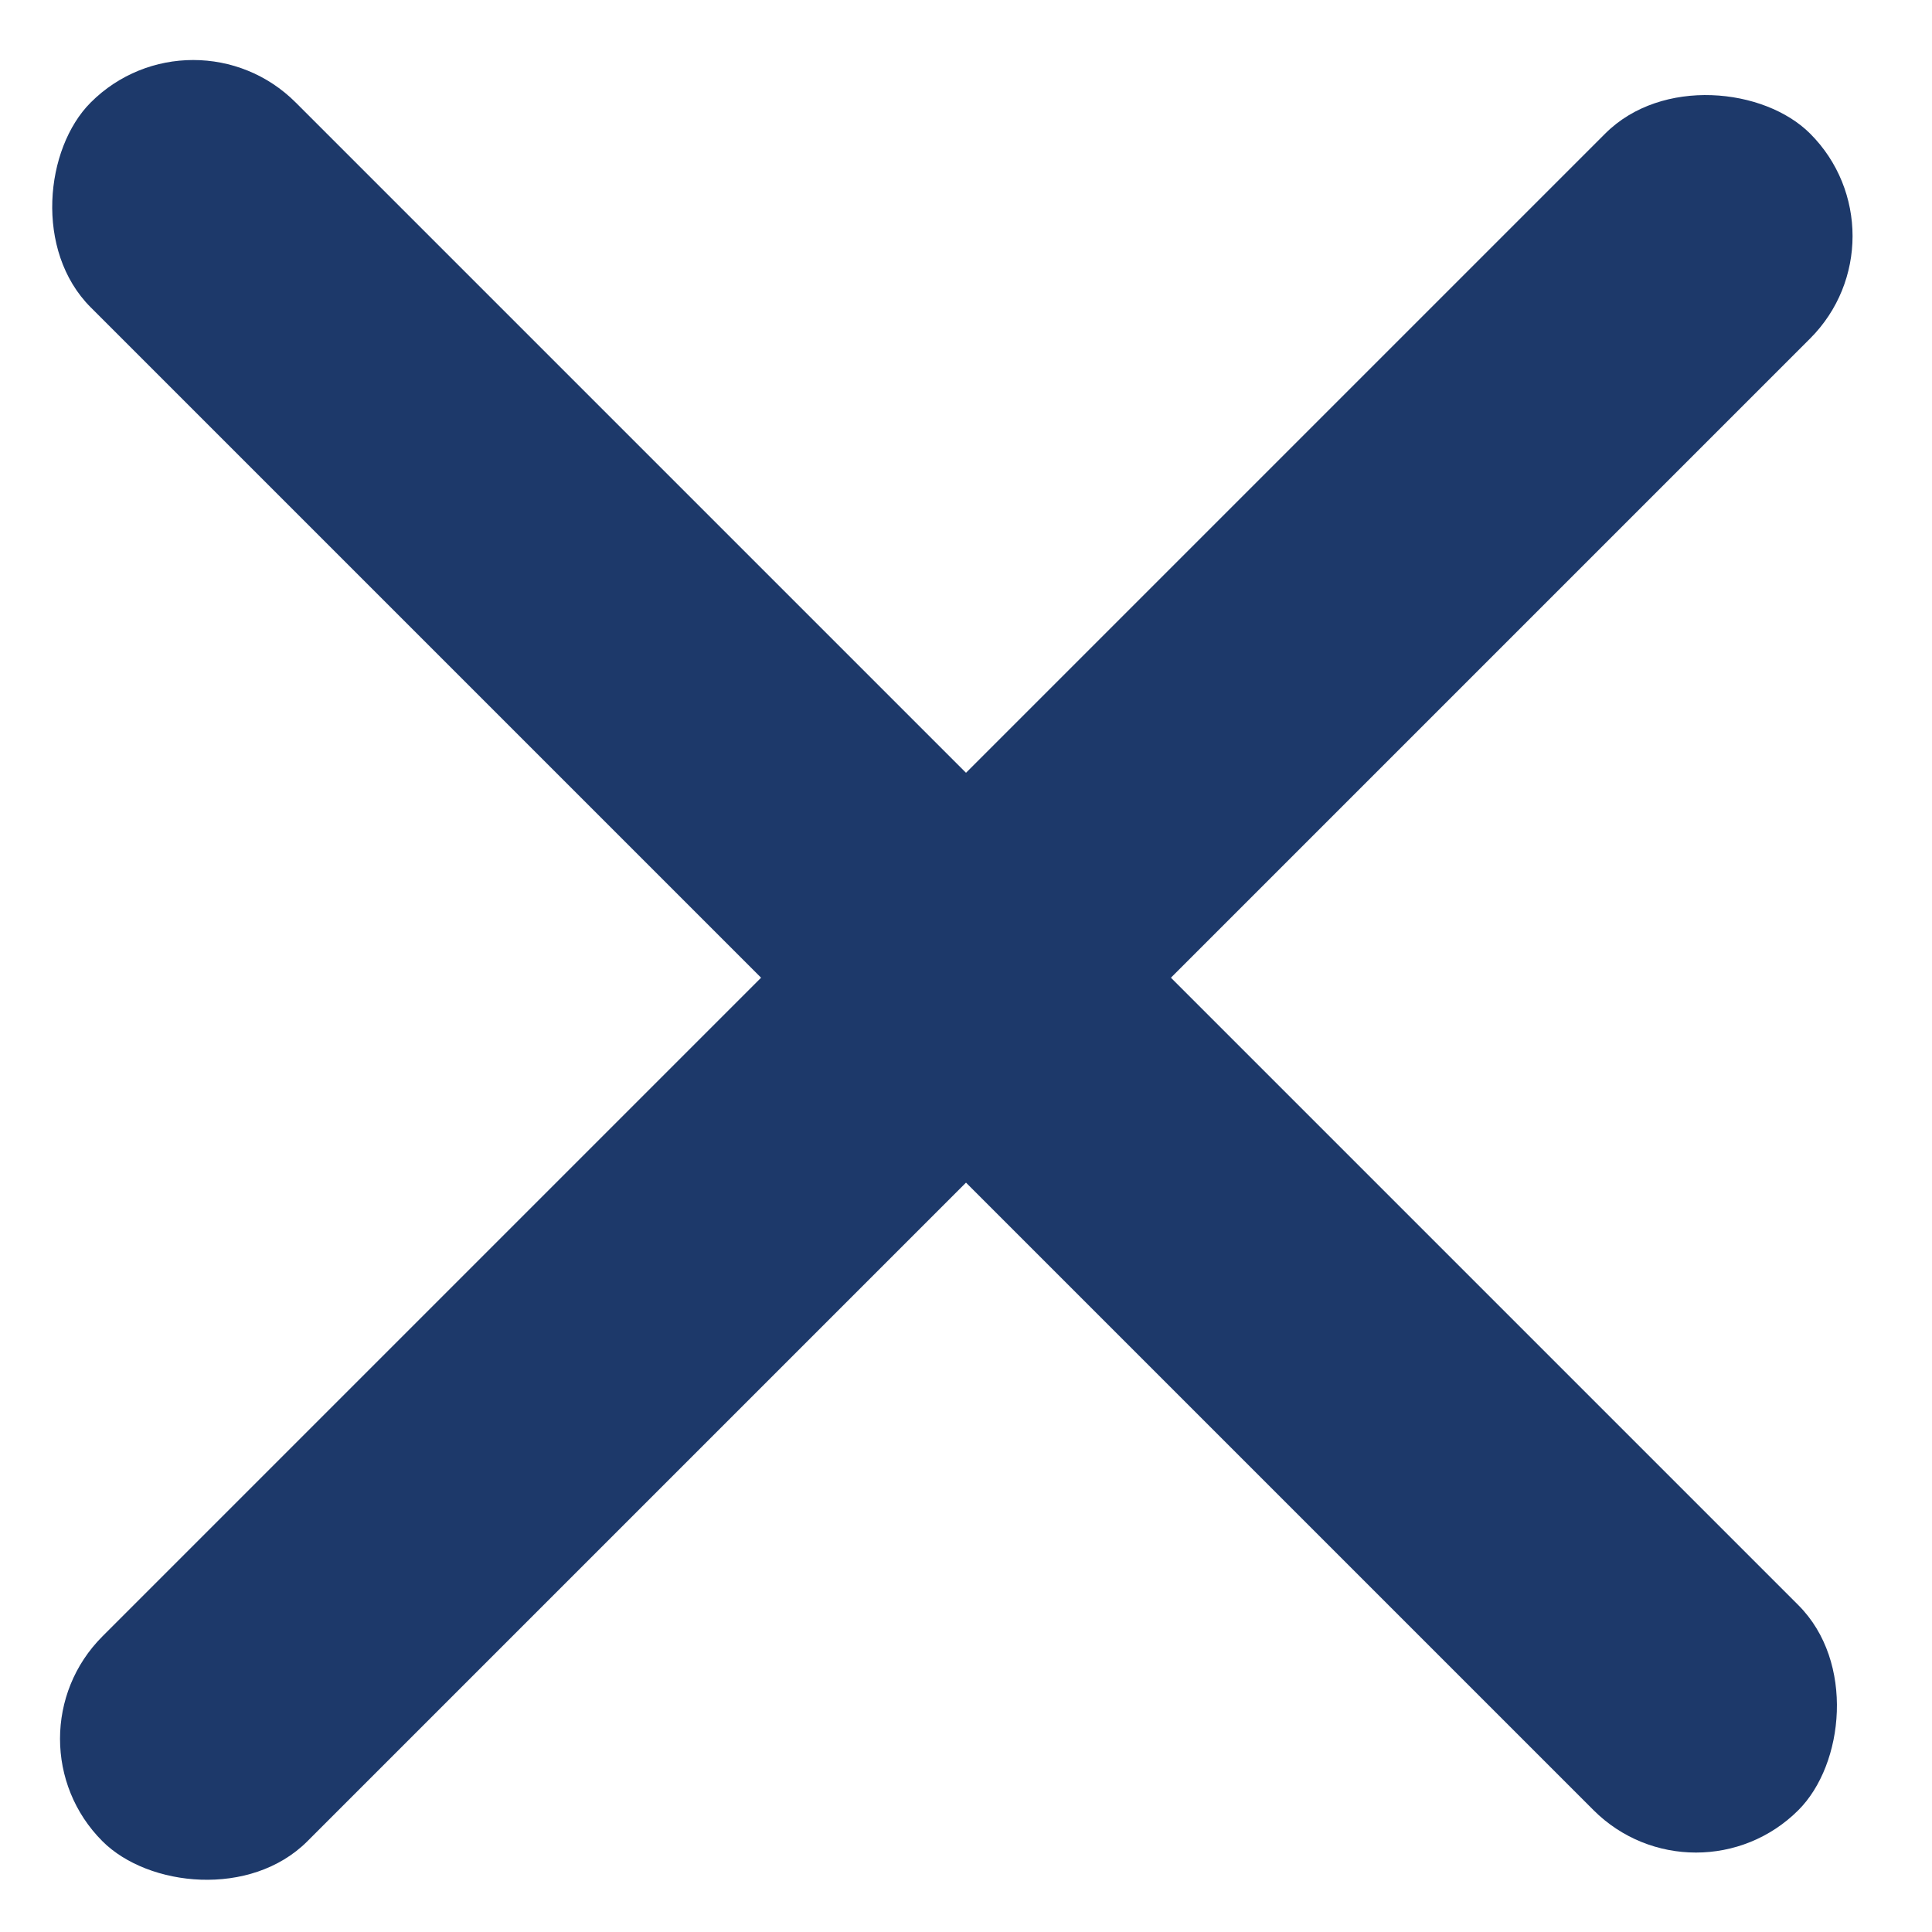
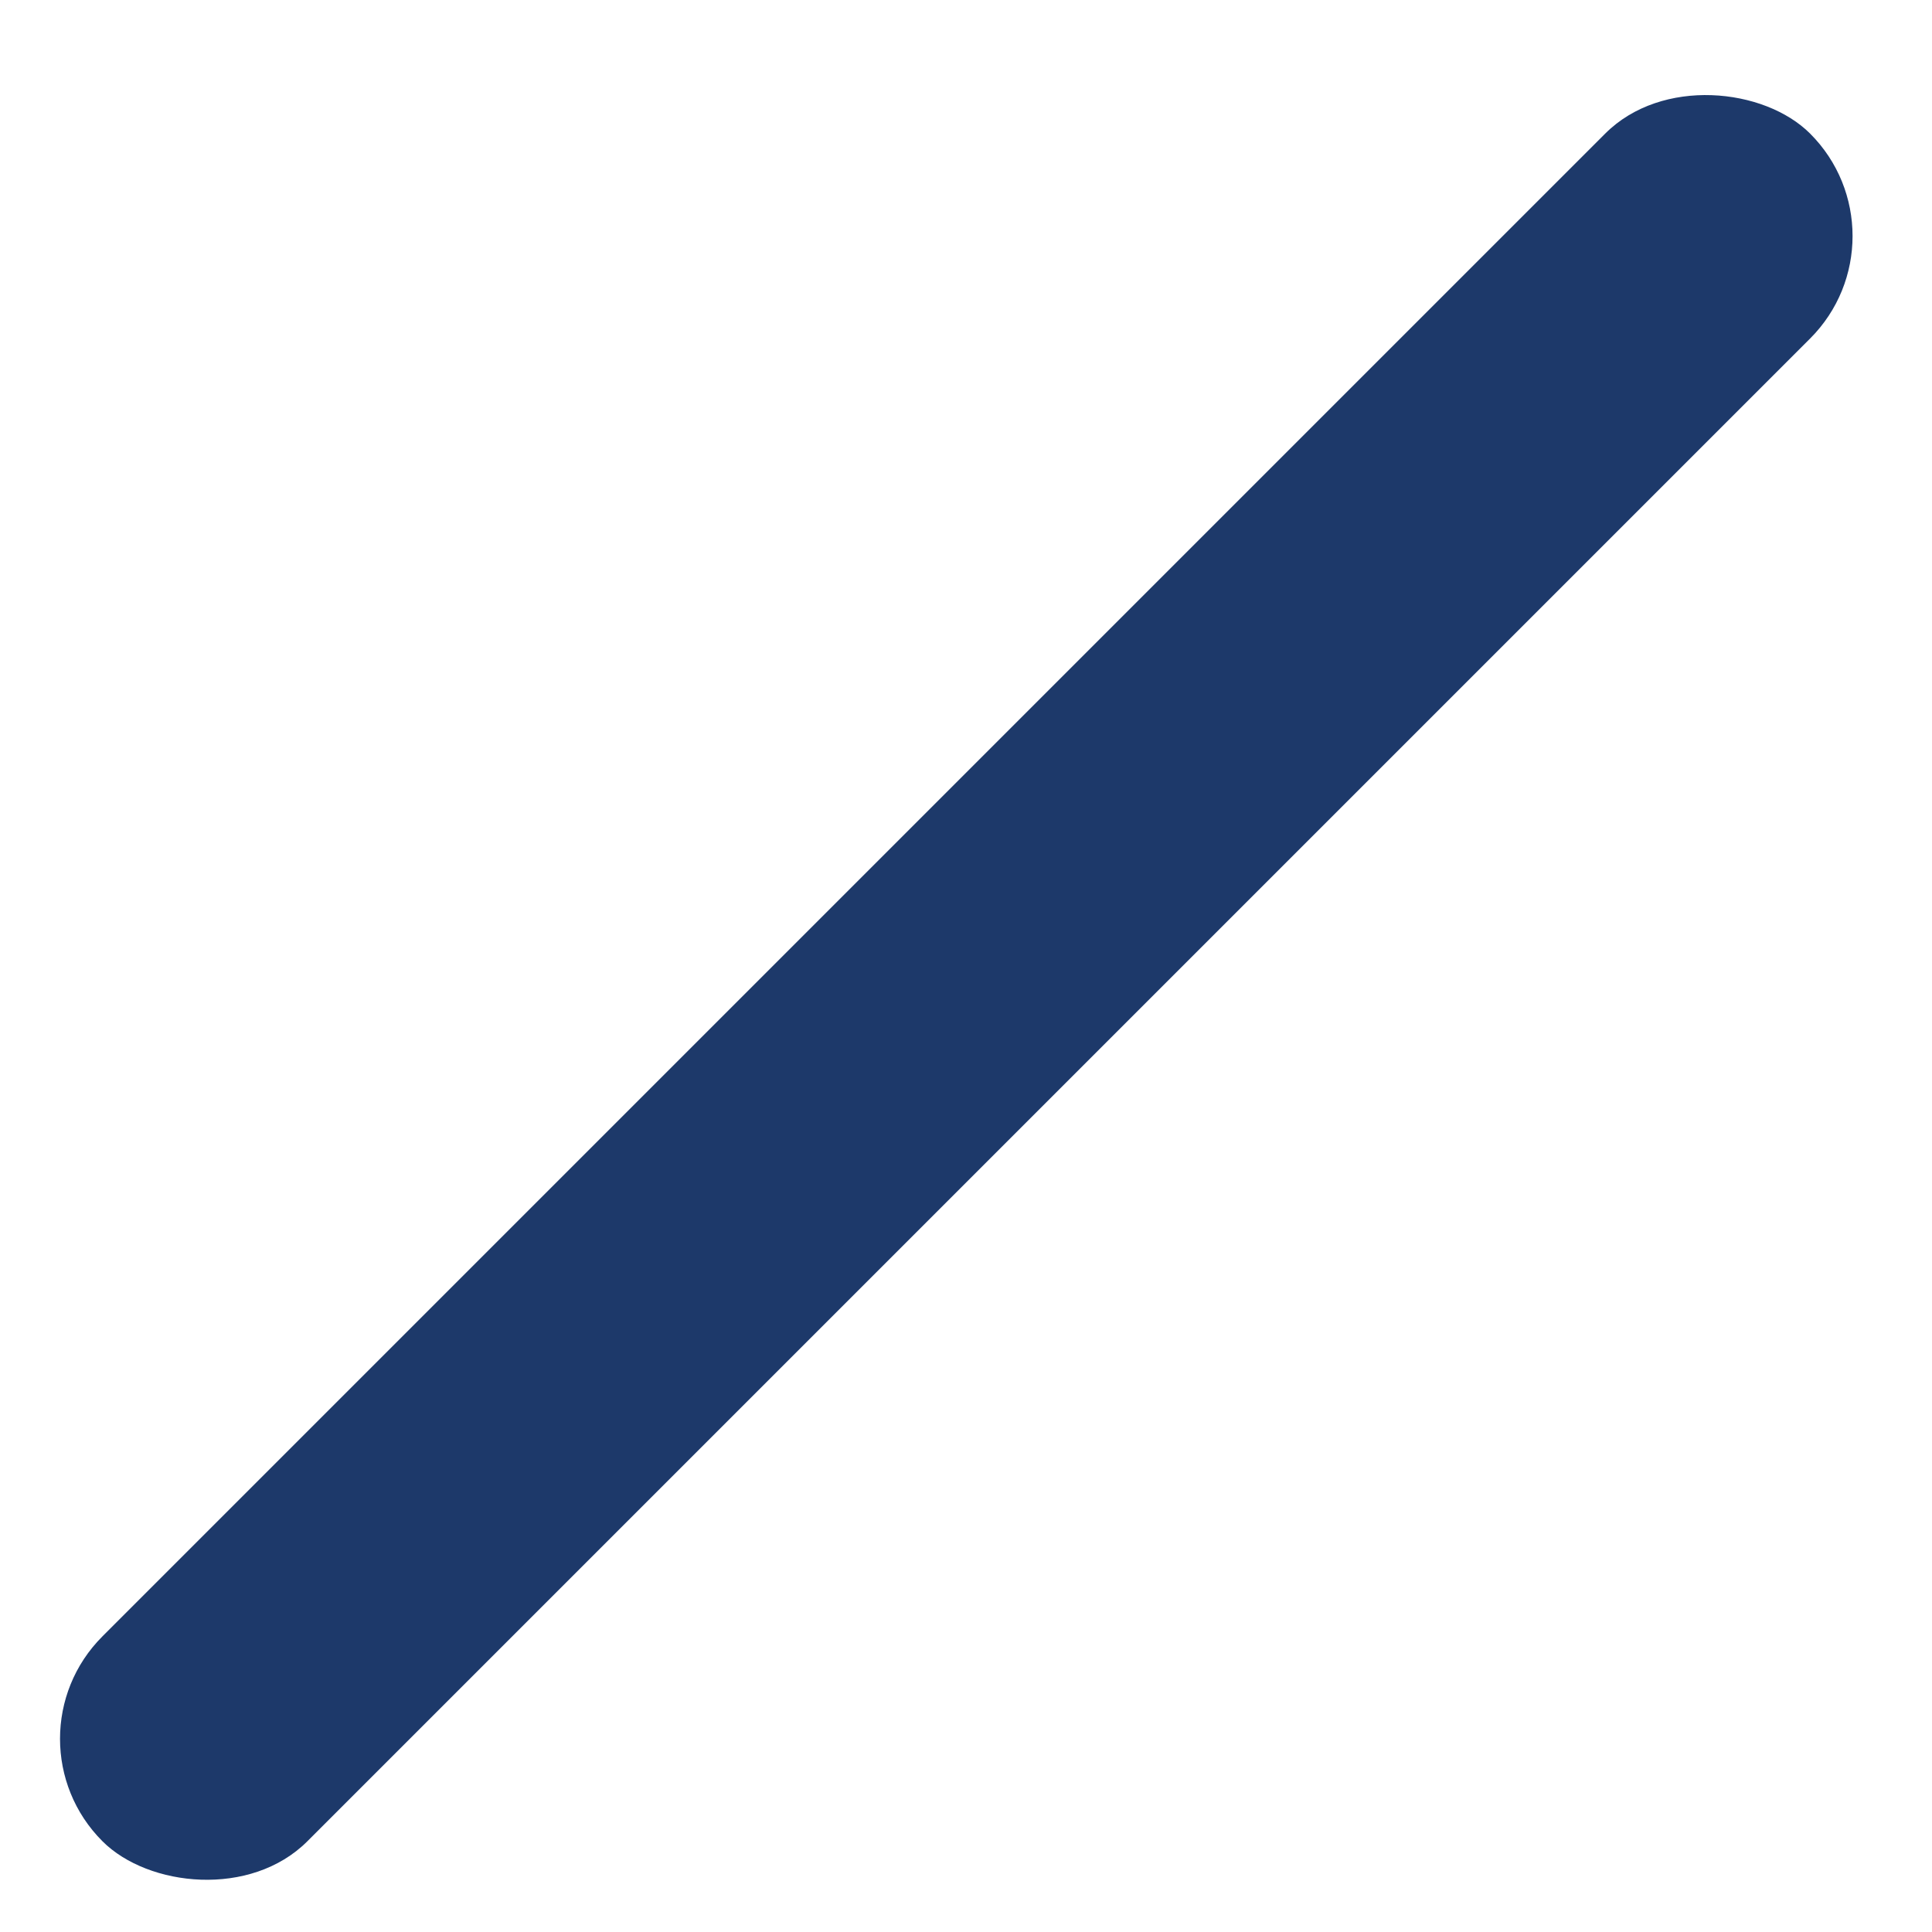
<svg xmlns="http://www.w3.org/2000/svg" width="20" height="20" viewBox="0 0 20 20" fill="none">
  <rect y="18" width="25" height="3" rx="1.5" transform="rotate(-45 0 18)" fill="#1D396A" />
-   <rect x="2" width="25" height="3" rx="1.5" transform="rotate(45 2 0)" fill="#1D396A" />
</svg>